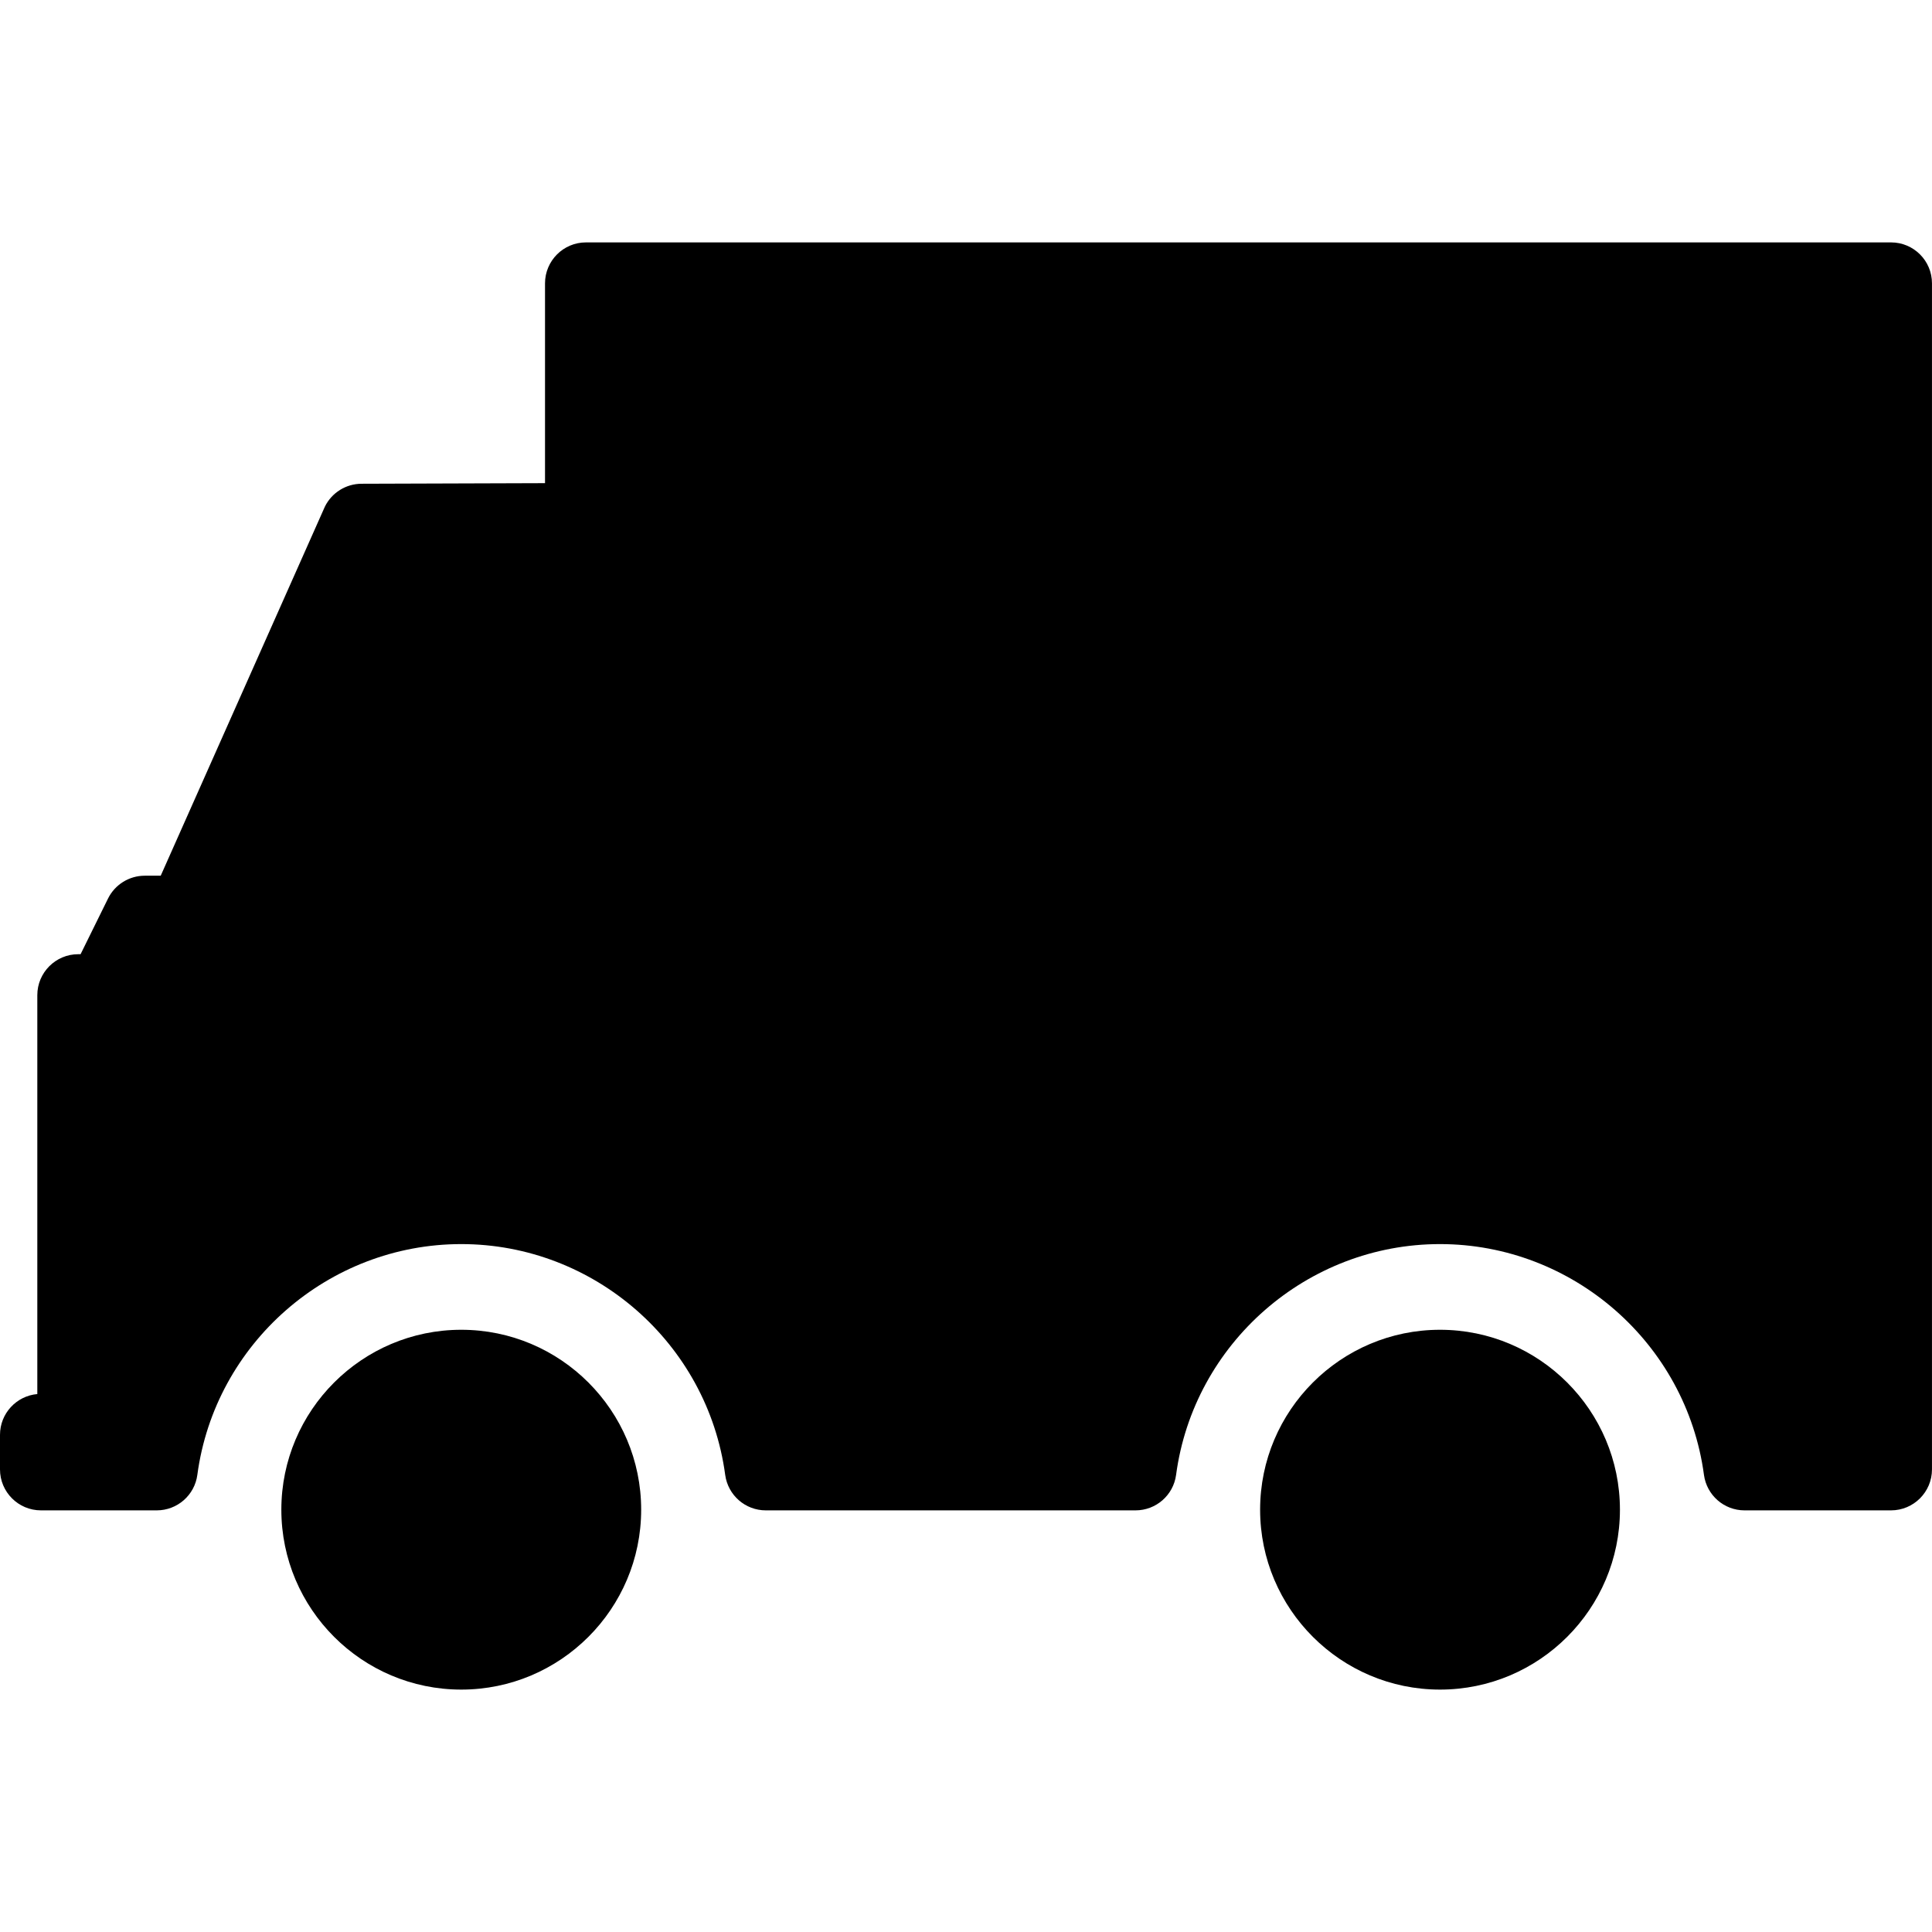
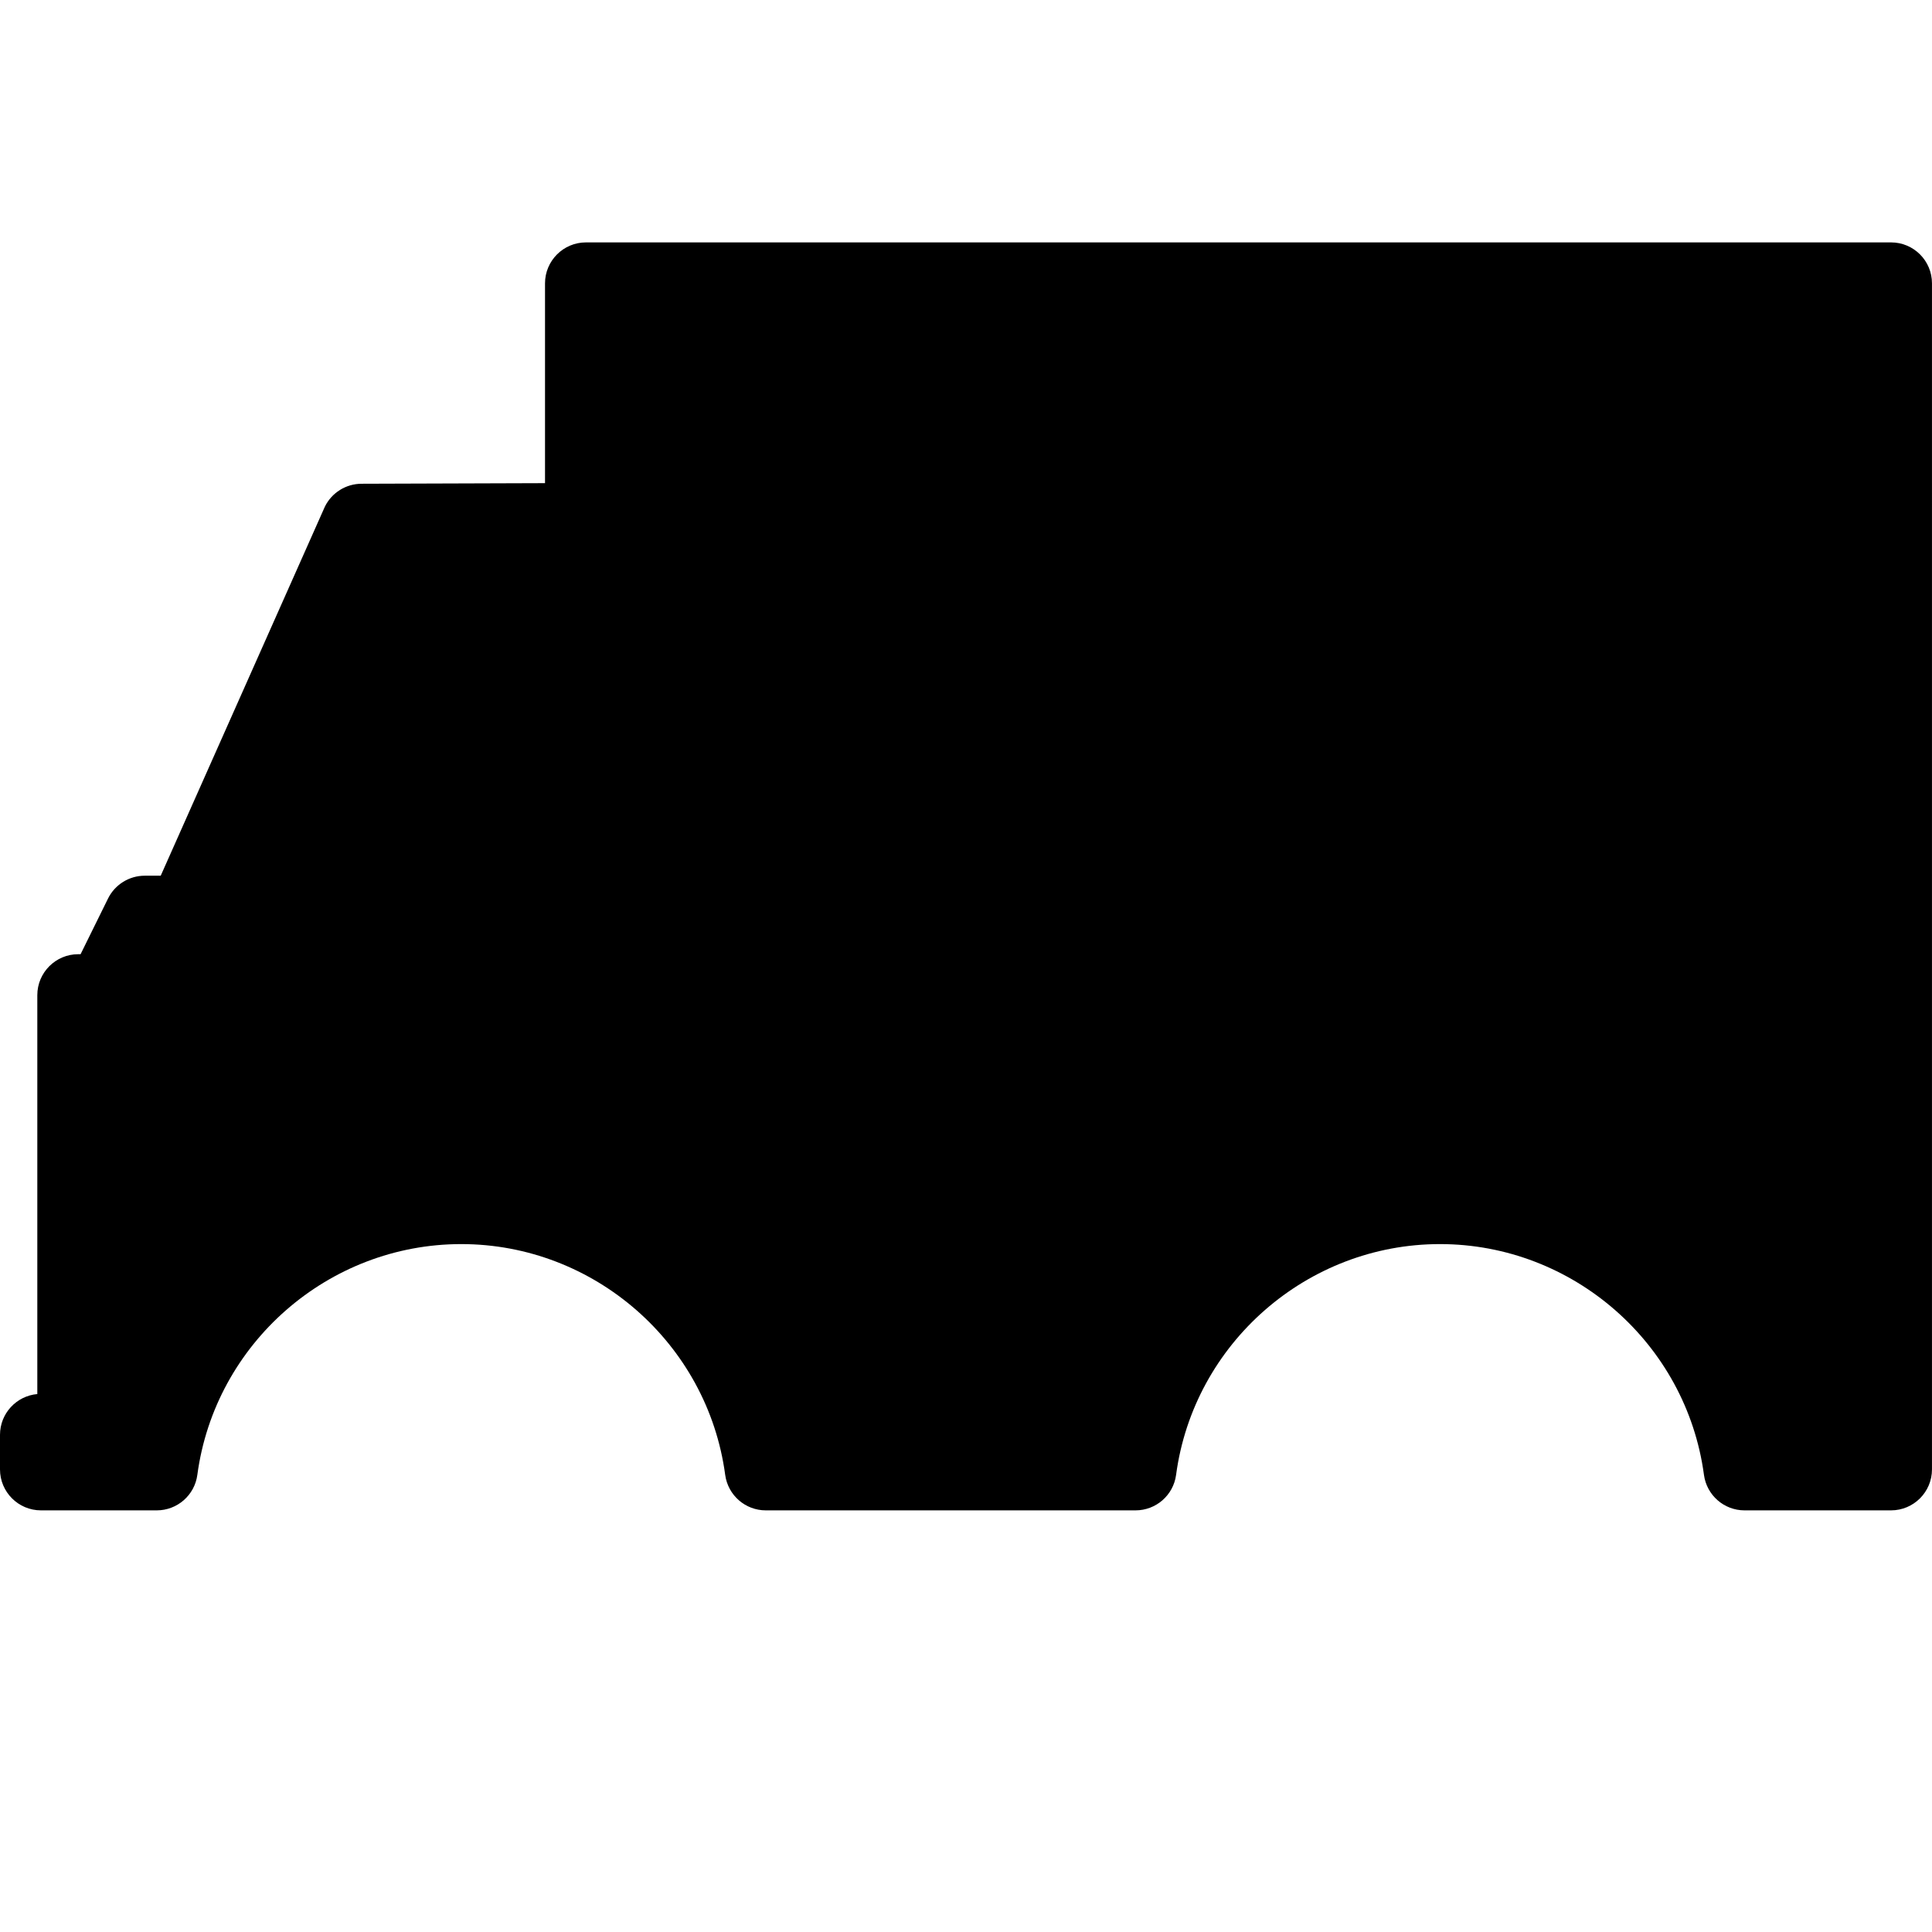
<svg xmlns="http://www.w3.org/2000/svg" fill="#000000" version="1.1" id="Capa_1" width="800px" height="800px" viewBox="0 0 94.339 94.338" xml:space="preserve">
  <g>
    <g>
      <path d="M92.34,11.836H28.613c-1.104,0-2,0.896-2,2v9.756l-8.954,0.029c-0.762,0-1.457,0.433-1.794,1.115L7.848,42.76H7.069    c-0.762,0-1.457,0.433-1.794,1.115l-1.34,2.718H3.822c-1.104,0-2,0.896-2,2v19.478C0.801,68.161,0,69.018,0,70.063v1.687    c0,1.104,0.896,2,2,2h5.654c1.002,0,1.85-0.741,1.982-1.733c0.86-6.425,6.4-11.269,12.888-11.269    c6.485,0,12.025,4.844,12.887,11.269c0.134,0.992,0.98,1.733,1.982,1.733h18.054c1.002,0,1.85-0.741,1.981-1.733    c0.86-6.425,6.4-11.269,12.886-11.269c6.486,0,12.027,4.844,12.89,11.269c0.134,0.992,0.979,1.733,1.981,1.733h7.153    c1.104,0,2-0.896,2-2V13.836C94.34,12.732,93.443,11.836,92.34,11.836z" />
-       <path d="M22.524,64.932c-4.845,0-8.786,3.941-8.786,8.785s3.941,8.785,8.786,8.785c4.844,0,8.784-3.941,8.784-8.785    S27.368,64.932,22.524,64.932z" />
-       <path d="M70.316,64.932c-4.845,0-8.785,3.941-8.785,8.785s3.94,8.785,8.785,8.785s8.785-3.941,8.785-8.785    S75.16,64.932,70.316,64.932z" />
    </g>
  </g>
</svg>